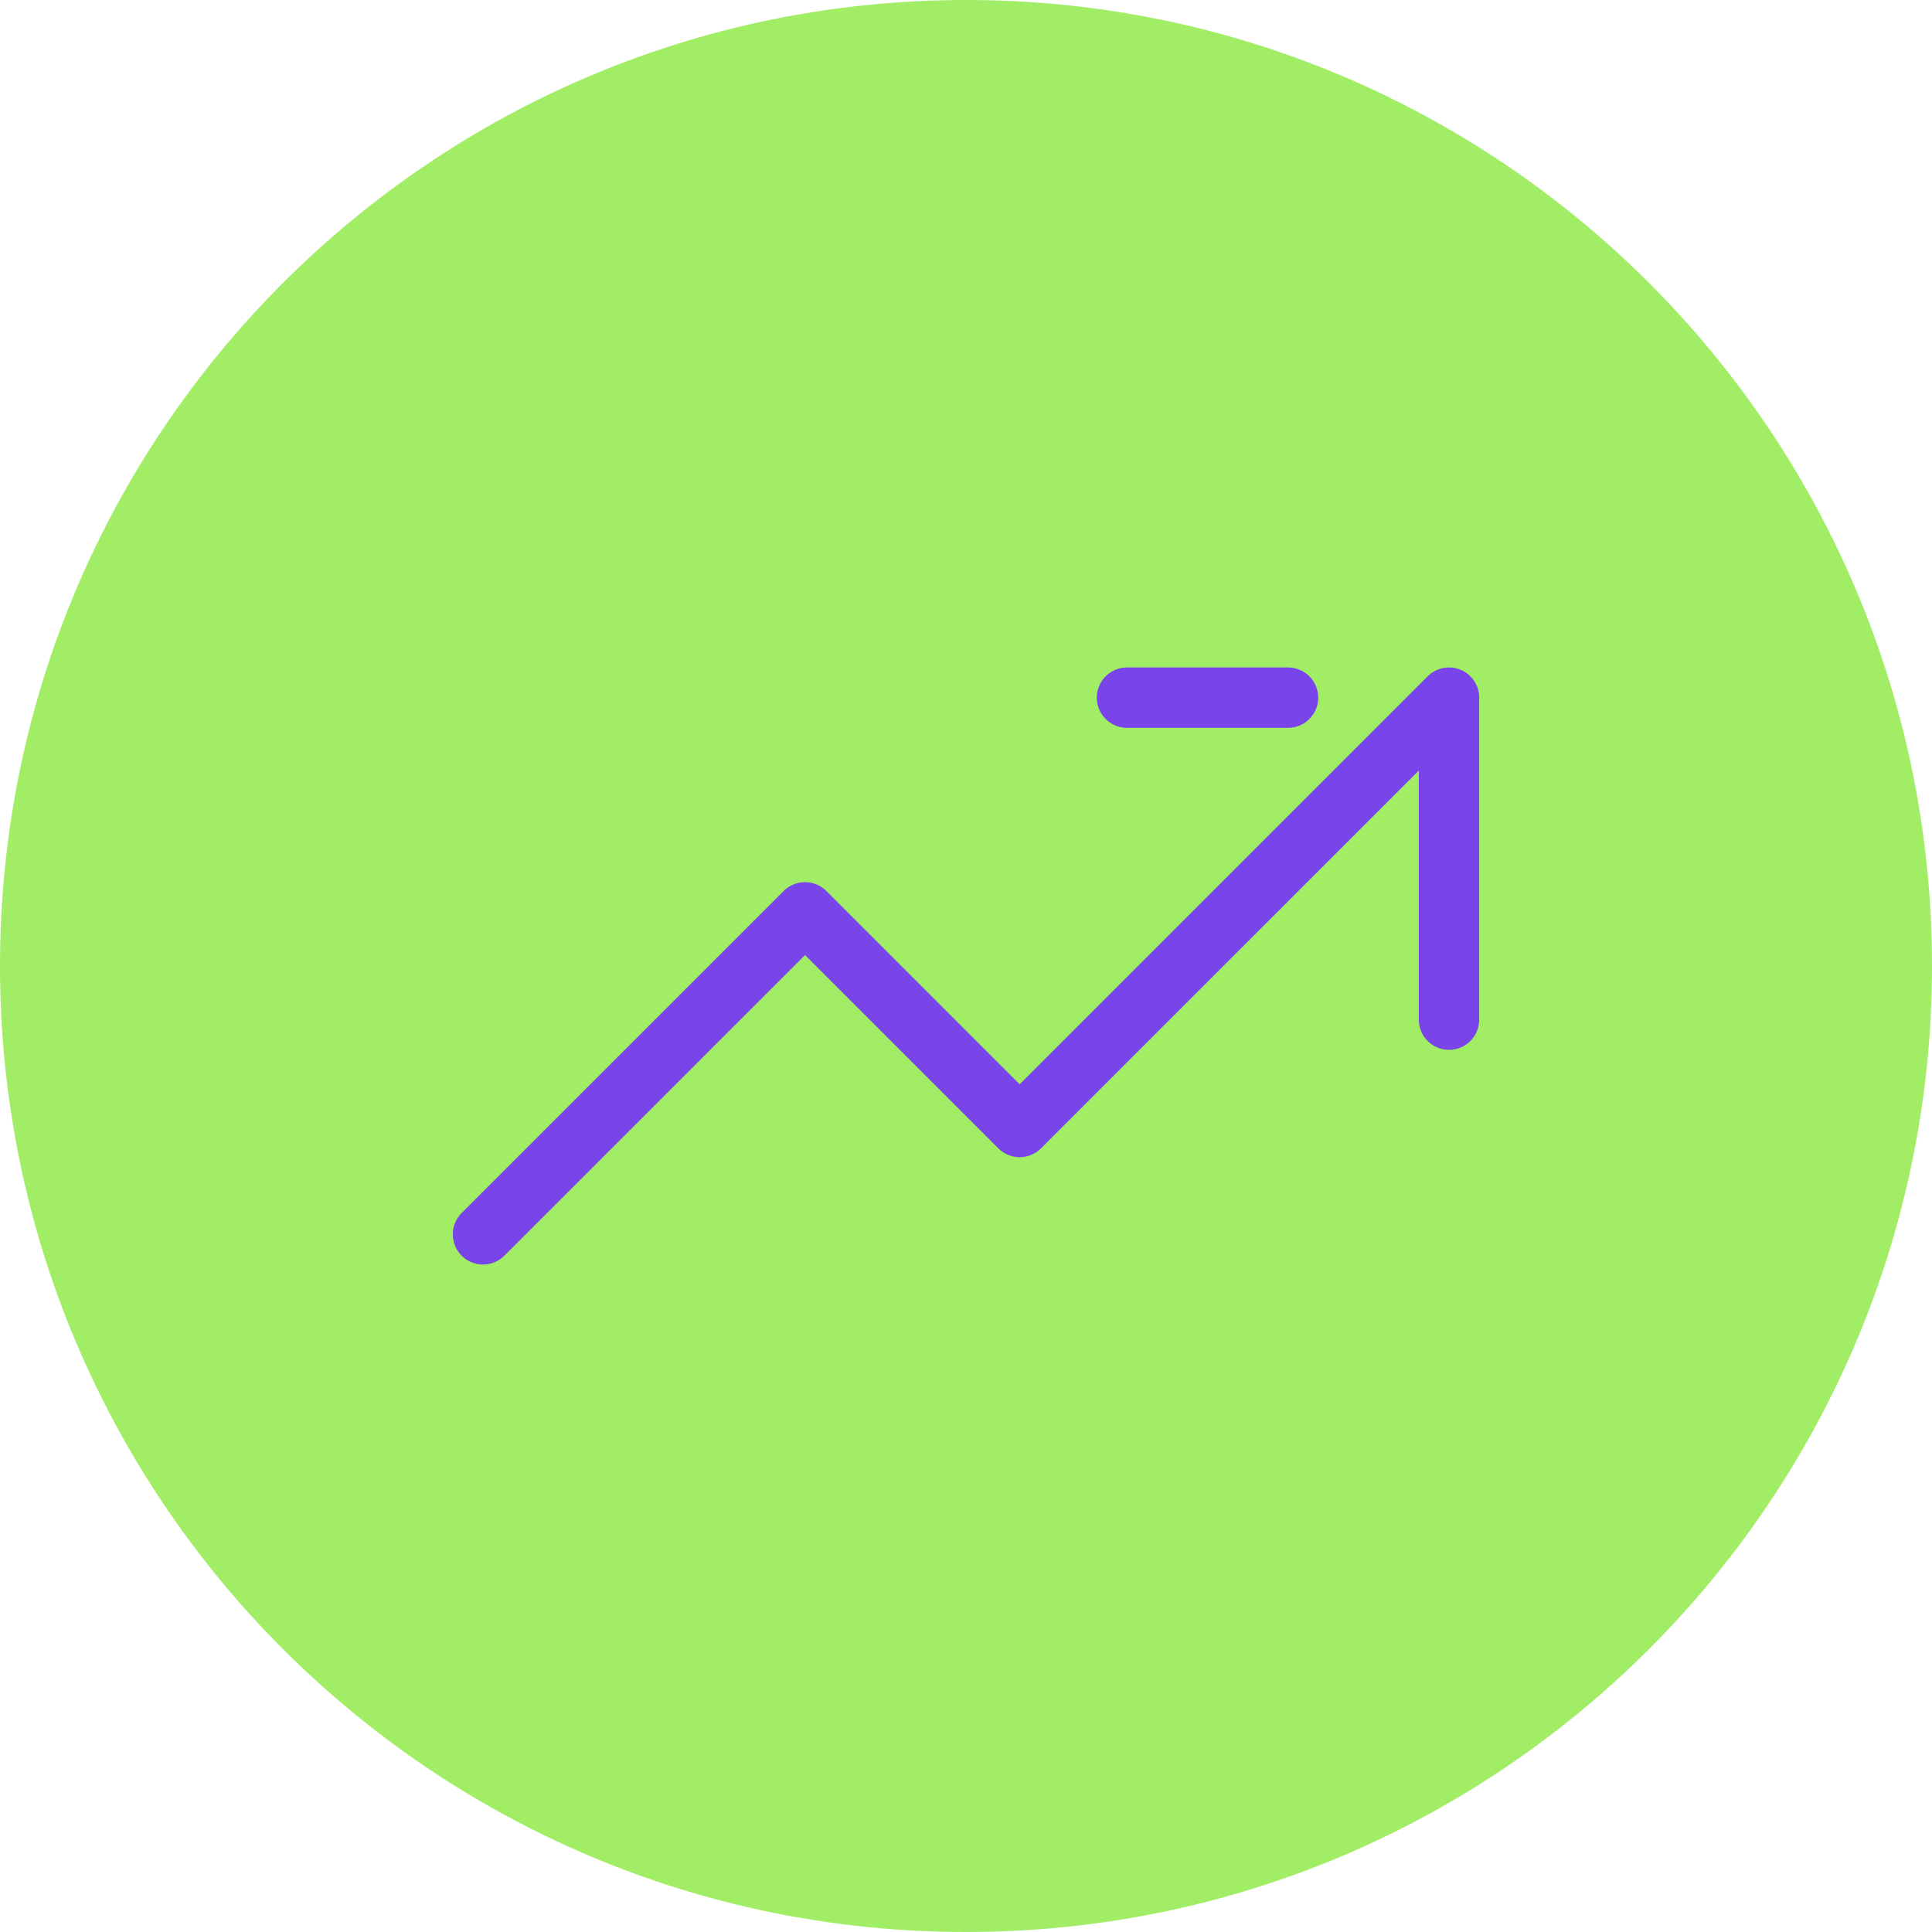
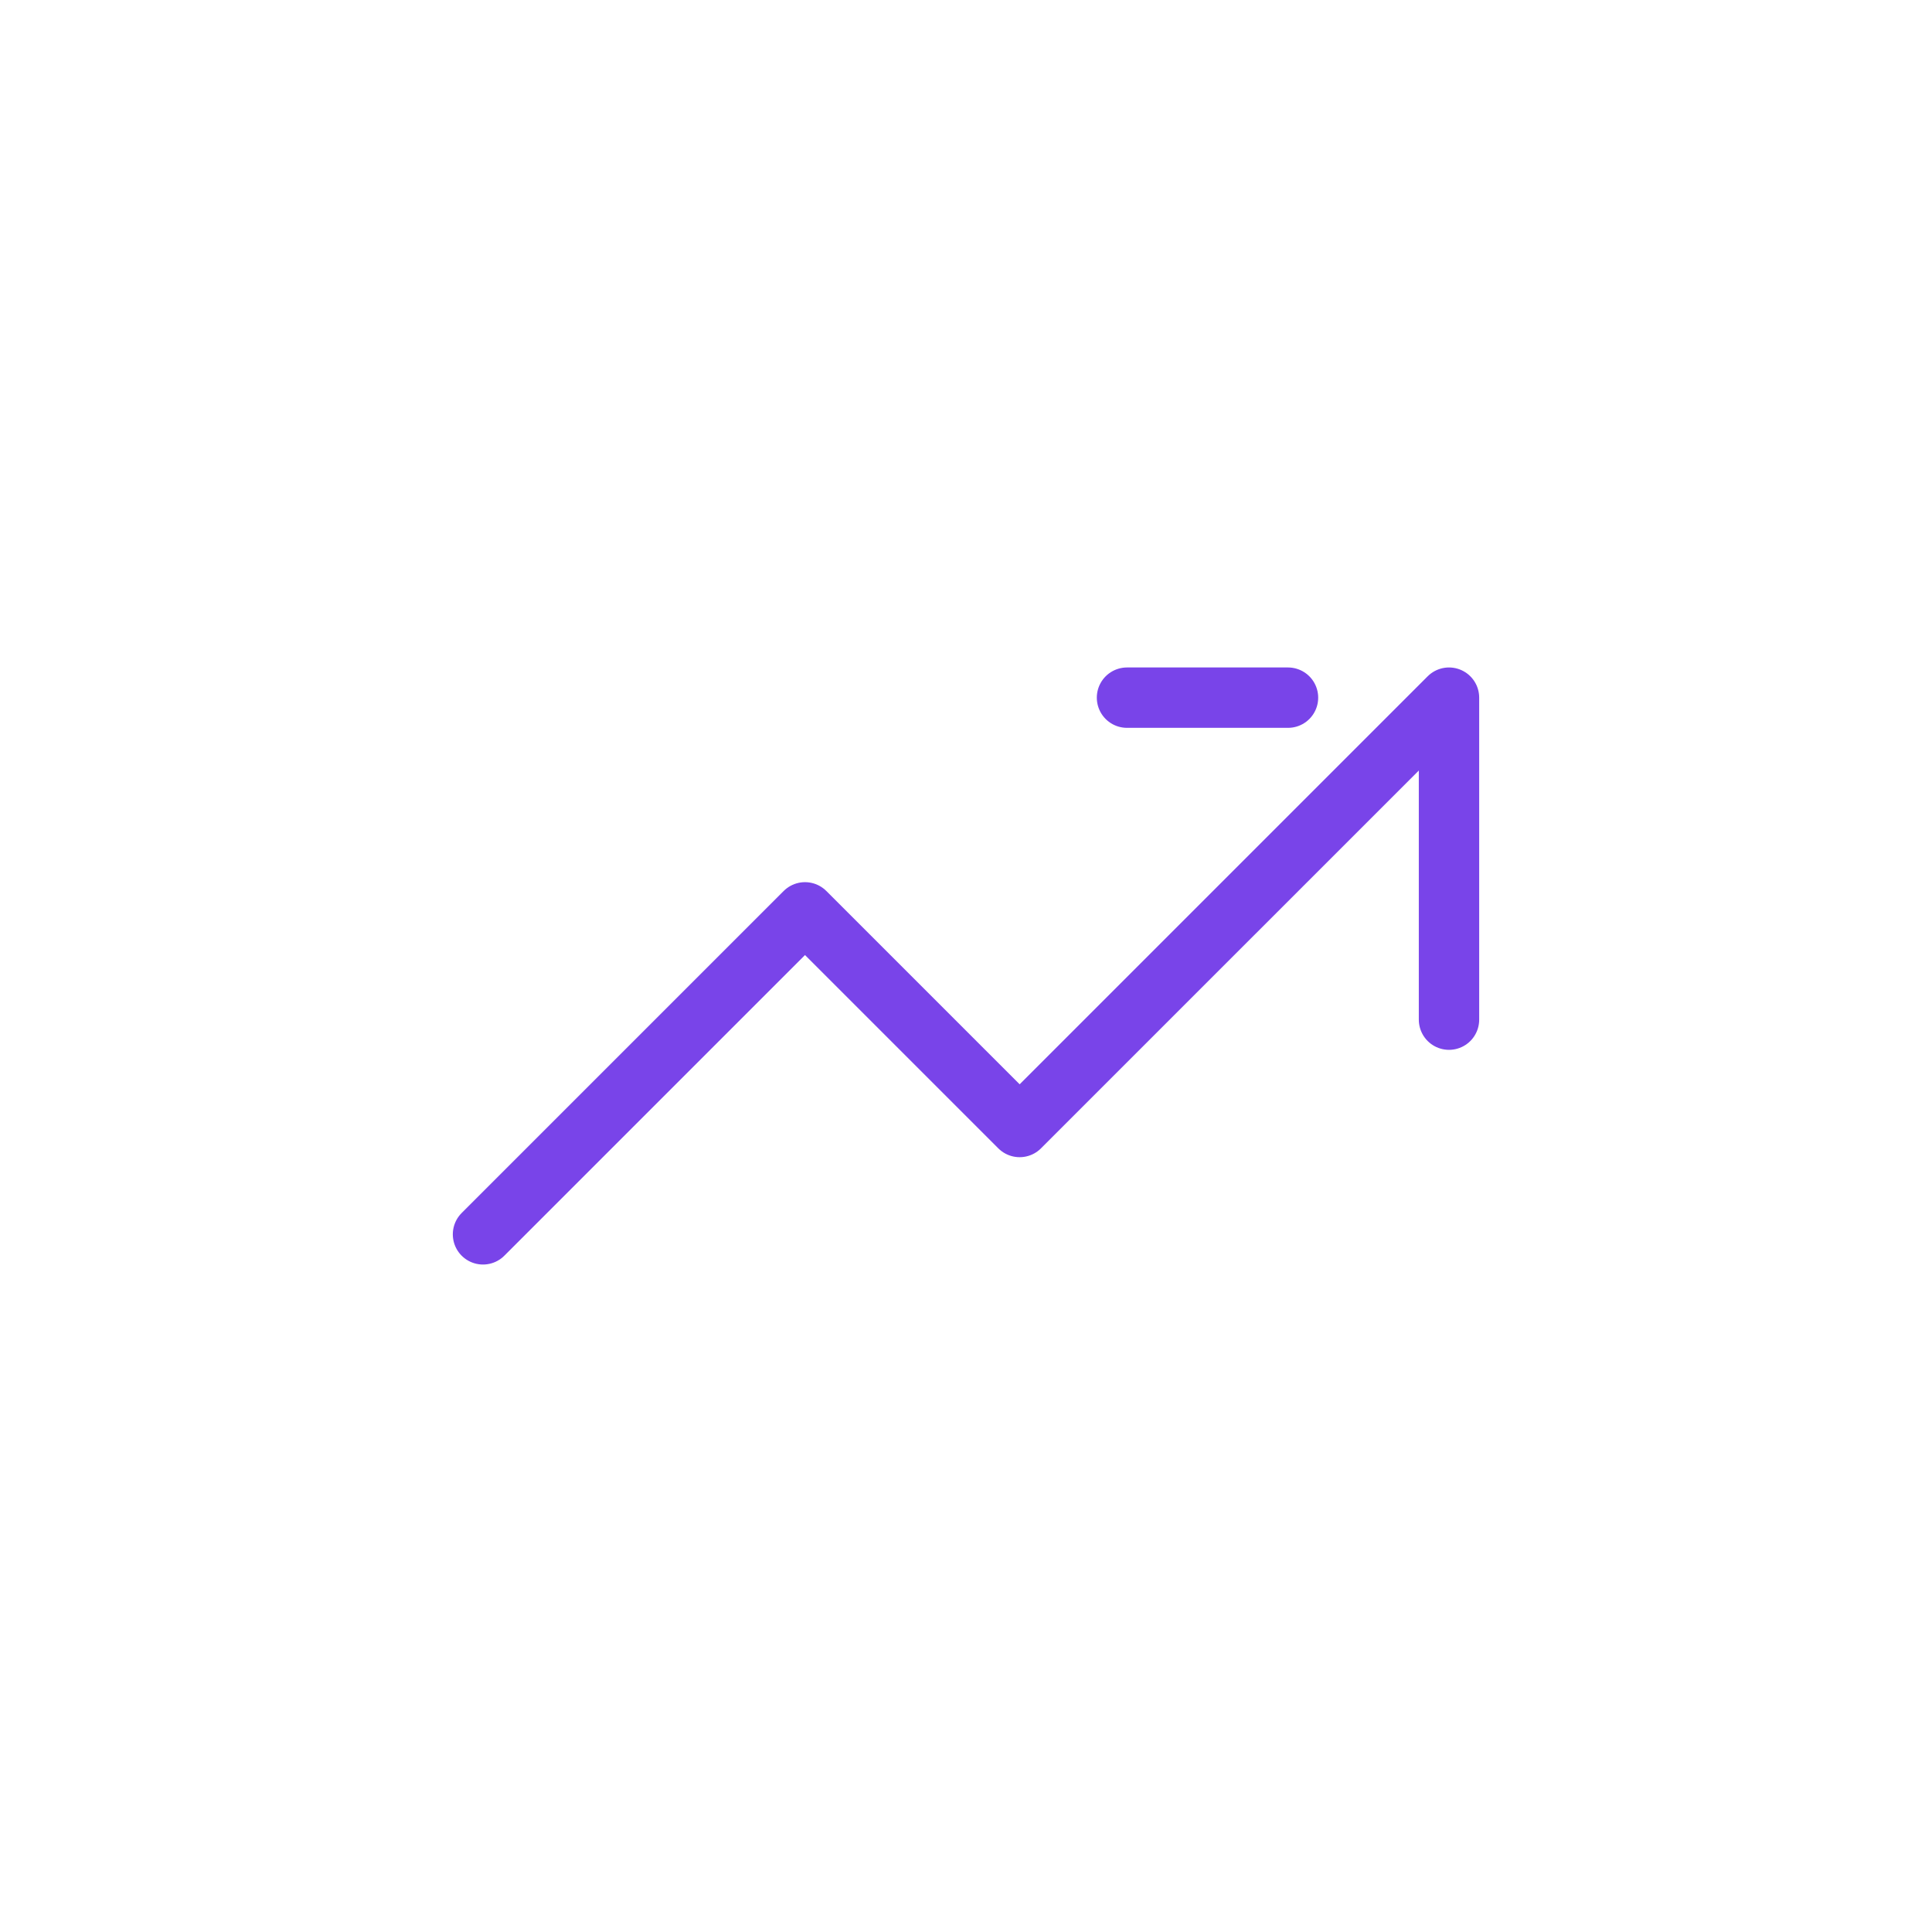
<svg xmlns="http://www.w3.org/2000/svg" width="48" height="48" viewBox="0 0 48 48" fill="none">
-   <path d="M0 24C0 10.745 10.745 0 24 0C37.255 0 48 10.745 48 24C48 37.255 37.255 48 24 48C10.745 48 0 37.255 0 24Z" fill="#A2ED66" />
  <path d="M12 30.667L20 22.667L25.333 28L36 17.333V25.333M28 17.333H32" stroke="#7944E9" stroke-width="1.5" stroke-linecap="round" stroke-linejoin="round" />
</svg>